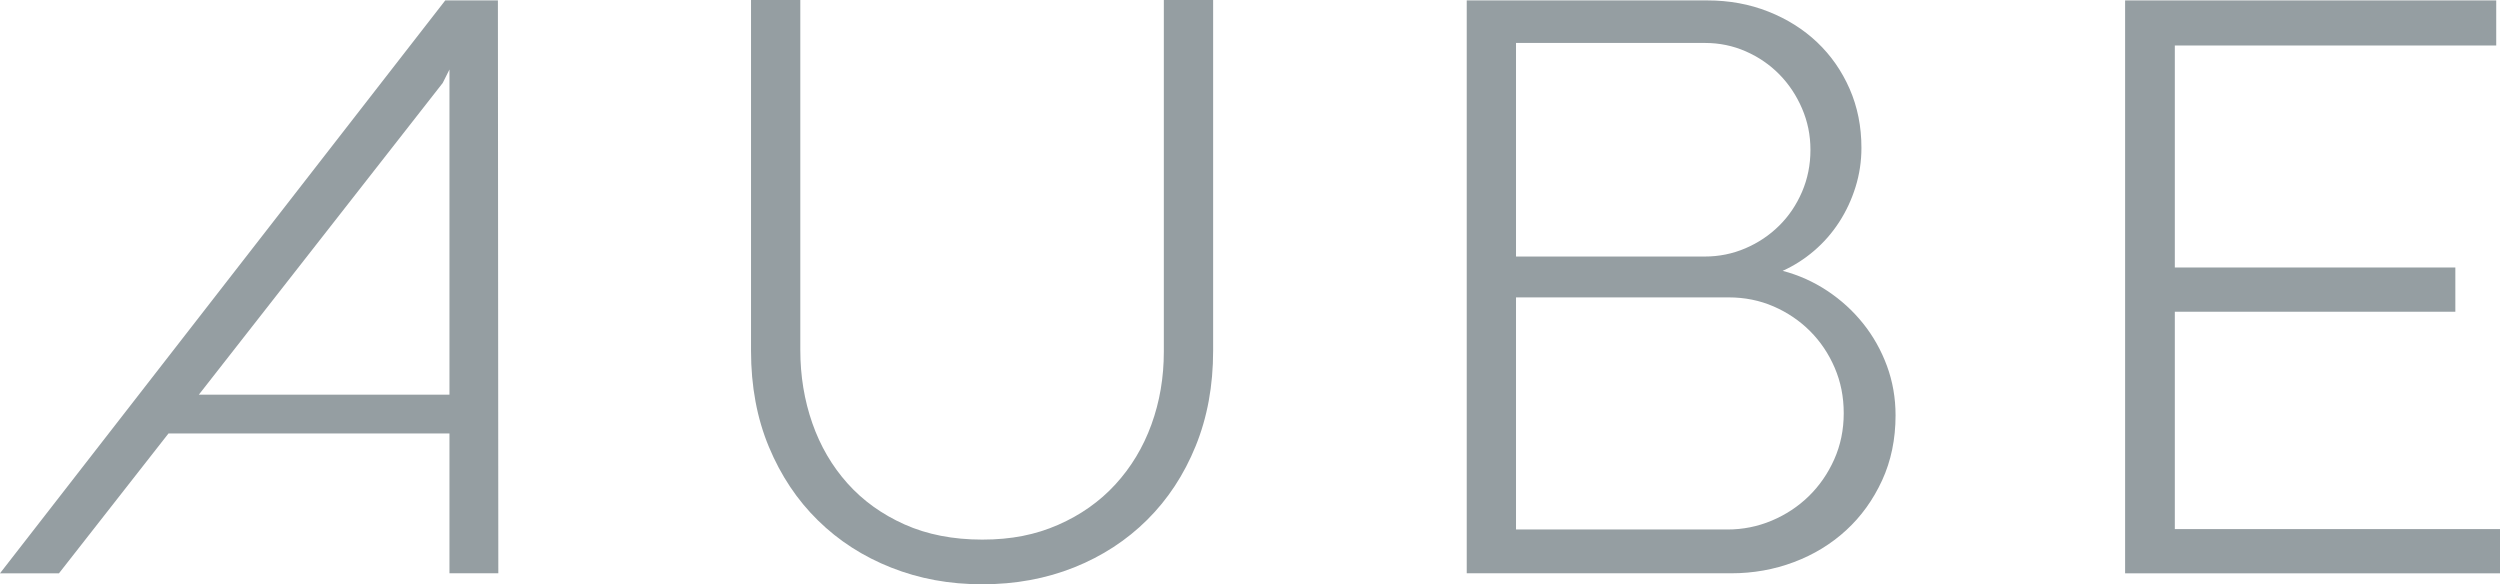
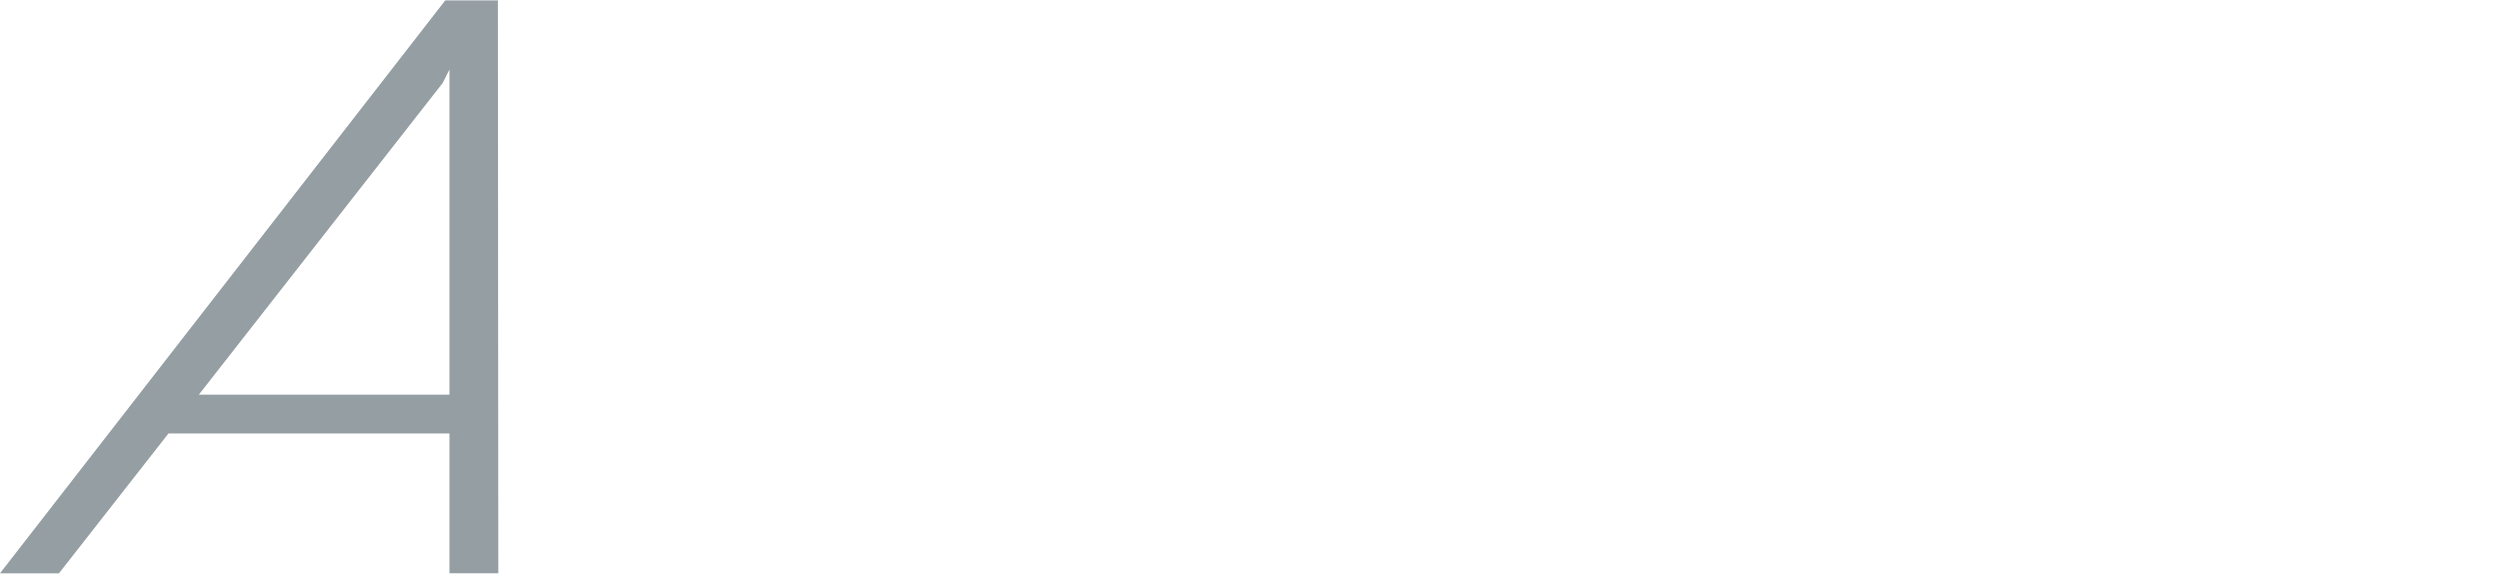
<svg xmlns="http://www.w3.org/2000/svg" id="_레이어_2" data-name="레이어 2" viewBox="0 0 1270.97 297.03">
  <defs>
    <style>
      .cls-1 {
        fill: #959ea2;
      }
    </style>
  </defs>
  <g id="_레이어_1-2" data-name="레이어 1">
    <g>
      <path class="cls-1" d="M228.5,220.36H85.66l-55.68,71.1H0L226.36,.21h26.77l.21,291.24h-24.84v-71.1Zm-127.42-19.7h127.42V35.33l-3.43,6.85L101.08,200.66Z" />
-       <path class="cls-1" d="M591.69,0h25.05V178.39c0,17.7-2.96,33.83-8.89,48.4-5.93,14.56-14.13,27.06-24.63,37.48-10.49,10.42-22.88,18.49-37.16,24.2-14.28,5.71-29.84,8.57-46.68,8.57s-31.98-2.82-46.26-8.46c-14.28-5.64-26.7-13.63-37.26-23.99-10.57-10.35-18.88-22.81-24.95-37.37-6.07-14.56-9.1-30.84-9.1-48.83V0h25.06V177.96c0,13.14,2.03,25.52,6.1,37.16,4.07,11.64,10.03,21.84,17.88,30.62,7.85,8.78,17.52,15.74,29.02,20.88,11.49,5.14,24.66,7.71,39.51,7.71s27.12-2.5,38.55-7.5c11.42-5,21.13-11.85,29.12-20.56,7.99-8.71,14.1-18.84,18.31-30.41,4.21-11.56,6.32-23.91,6.32-37.05V0Z" />
-       <path class="cls-1" d="M745.67,291.46V.21h122.28c11.14,0,21.49,1.89,31.05,5.68,9.56,3.78,17.84,8.99,24.84,15.63,6.99,6.64,12.49,14.53,16.49,23.66,4,9.14,6,19.13,6,29.98,0,6.85-1,13.49-3,19.92-2,6.42-4.79,12.39-8.35,17.88-3.57,5.5-7.82,10.35-12.74,14.56-4.93,4.21-10.25,7.6-15.95,10.17,8.14,2.14,15.7,5.53,22.7,10.17,6.99,4.64,13.06,10.17,18.2,16.6,5.14,6.42,9.17,13.6,12.1,21.52,2.92,7.92,4.39,16.31,4.39,25.16,0,12.14-2.29,23.17-6.85,33.09-4.57,9.92-10.67,18.38-18.31,25.38-7.64,7-16.49,12.39-26.55,16.17-10.06,3.78-20.67,5.67-31.8,5.67h-134.49Zm25.05-161.04h95.94c7.28,0,14.17-1.39,20.67-4.18,6.5-2.78,12.21-6.6,17.13-11.46,4.93-4.85,8.81-10.6,11.67-17.24,2.85-6.64,4.28-13.74,4.28-21.31s-1.43-14.46-4.28-21.09c-2.86-6.64-6.71-12.42-11.56-17.35-4.86-4.93-10.53-8.81-17.03-11.67-6.5-2.85-13.38-4.28-20.67-4.28h-96.15v108.57Zm107.5,138.77c7.85,0,15.35-1.5,22.49-4.5,7.14-3,13.42-7.14,18.84-12.42,5.42-5.28,9.74-11.53,12.96-18.74,3.21-7.21,4.82-15.02,4.82-23.45s-1.54-15.99-4.6-23.13c-3.07-7.14-7.25-13.35-12.53-18.63-5.28-5.28-11.46-9.46-18.52-12.53-7.07-3.07-14.67-4.6-22.81-4.6h-108.15v118h107.5Z" />
-       <path class="cls-1" d="M1080.38,.21h188.67V23.13h-163.4v112.86h142.62v22.49h-142.62v110.5h165.32v22.49h-190.59V.21Z" />
    </g>
  </g>
</svg>